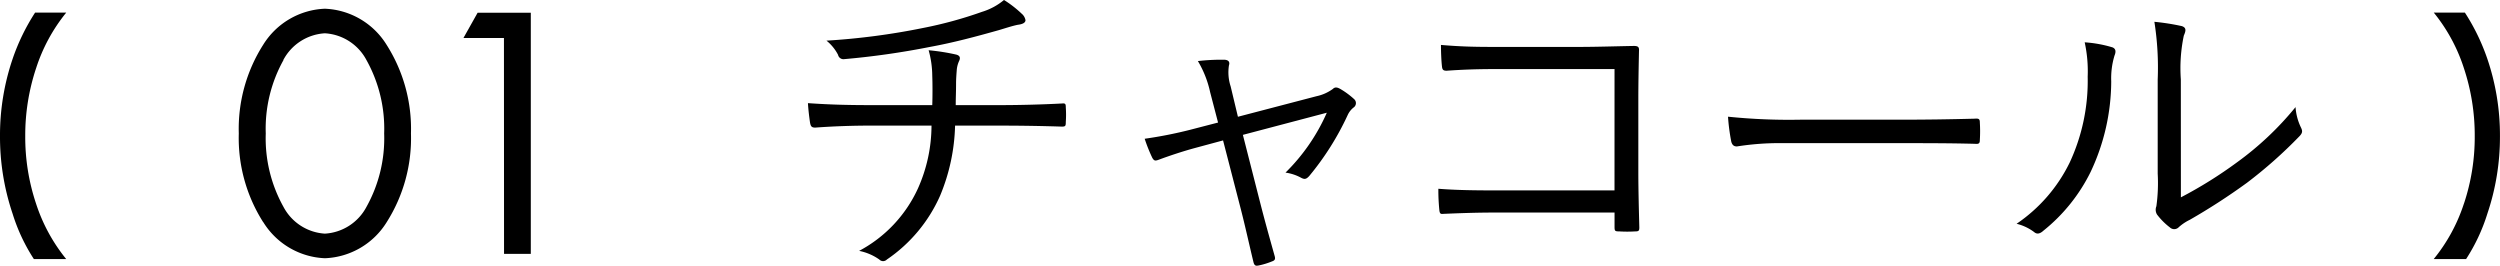
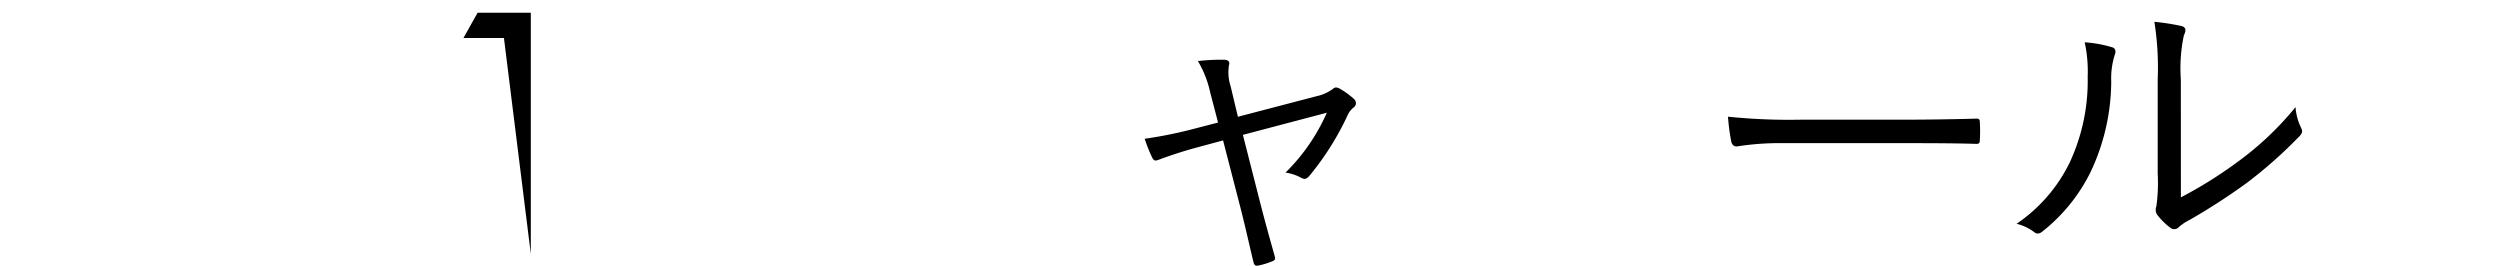
<svg xmlns="http://www.w3.org/2000/svg" width="133.581" height="14.201" viewBox="0 0 133.581 14.201">
  <defs>
    <clipPath id="clip-path">
      <rect id="長方形_1038" data-name="長方形 1038" width="133.581" height="14.201" />
    </clipPath>
  </defs>
  <g id="color__h4__01" transform="translate(0 0)">
    <g id="グループ_4317" data-name="グループ 4317" transform="translate(0 0)" clip-path="url(#clip-path)">
-       <path id="パス_14957" data-name="パス 14957" d="M72.614,5.618c.017-.46.017-1.131,0-1.572a5.156,5.156,0,0,0-.194-1.36,11.22,11.22,0,0,1,1.466.23c.212.053.247.176.158.353a1.45,1.45,0,0,0-.123.495c-.017.229-.035.459-.035.706,0,.459-.018.742-.018,1.148h2.349c1.1,0,2.349-.035,3.338-.088.177-.018.194.035.194.211a5.509,5.509,0,0,1,0,.778c0,.211-.018.247-.212.247-1.112-.035-2.19-.053-3.356-.053H73.833a10.361,10.361,0,0,1-.8,3.744,8.065,8.065,0,0,1-2.843,3.41.281.281,0,0,1-.406,0,2.831,2.831,0,0,0-1.078-.461,7.128,7.128,0,0,0,3.144-3.338,8.261,8.261,0,0,0,.724-3.356H69.311c-.936,0-1.978.035-2.95.107-.2,0-.247-.071-.283-.3-.035-.247-.088-.654-.106-1.007,1.237.088,2.332.106,3.392.106ZM77.383.725a.589.589,0,0,1,.212.353c0,.124-.124.212-.406.247-.283.054-.706.194-1.006.283-1.254.353-2.438.671-3.692.9a42.4,42.4,0,0,1-4.592.654.292.292,0,0,1-.318-.23,2.369,2.369,0,0,0-.619-.759A37.047,37.047,0,0,0,72.1,1.5,21.756,21.756,0,0,0,75.264.636,3.353,3.353,0,0,0,76.447,0a5.912,5.912,0,0,1,.936.724" transform="translate(-22.801 -0.001)" />
      <path id="パス_14958" data-name="パス 14958" d="M96.2,9.581c-.723.194-1.448.442-1.925.618-.23.088-.3.106-.407-.088A8.429,8.429,0,0,1,93.465,9.1a22.587,22.587,0,0,0,2.421-.477l1.5-.389-.424-1.625a5.5,5.5,0,0,0-.654-1.66,10.835,10.835,0,0,1,1.432-.071c.228.018.282.142.228.3A2.415,2.415,0,0,0,98.058,6.3l.389,1.625,4.186-1.095a2.3,2.3,0,0,0,.883-.389c.124-.123.247-.088.406,0a4.249,4.249,0,0,1,.741.548.284.284,0,0,1-.035.441,1.088,1.088,0,0,0-.317.406,14.848,14.848,0,0,1-2.049,3.25c-.16.176-.248.194-.425.106a2.445,2.445,0,0,0-.848-.283,10.3,10.3,0,0,0,2.208-3.2L98.712,8.892l.918,3.6c.247.971.495,1.855.777,2.862.053.177.017.247-.141.3a3.874,3.874,0,0,1-.689.212c-.159.035-.247.035-.3-.177-.247-1.024-.442-1.925-.688-2.879l-.936-3.621Z" transform="translate(-32.302 -1.686)" />
-       <path id="パス_14959" data-name="パス 14959" d="M126.857,4.96h-6.412c-1.042,0-1.819.036-2.561.088-.176,0-.229-.052-.247-.229-.036-.3-.054-.813-.054-1.149,1.043.089,1.8.106,2.844.106h4.487c.972,0,2-.035,2.967-.052.23,0,.3.052.283.265-.017.83-.035,1.714-.035,2.614v3.833c0,1.06.035,2.261.053,2.985,0,.176-.035.212-.212.212a7.065,7.065,0,0,1-.865,0c-.212,0-.247-.018-.247-.23v-.777h-6.412c-1.007,0-1.925.036-2.756.071-.141.018-.176-.035-.194-.211a10.761,10.761,0,0,1-.052-1.131c.9.071,1.873.088,3,.088h6.412Z" transform="translate(-40.589 -1.269)" />
      <path id="パス_14960" data-name="パス 14960" d="M143.957,10.941a14.454,14.454,0,0,0-2.385.177c-.159,0-.247-.071-.3-.247a10.59,10.59,0,0,1-.176-1.343,32.1,32.1,0,0,0,3.9.16h5.423c1.218,0,2.525-.018,3.868-.054.212-.017.265.018.265.212a7.676,7.676,0,0,1,0,.919c0,.194-.053.23-.265.212-1.324-.035-2.632-.035-3.815-.035Z" transform="translate(-48.764 -3.293)" />
      <path id="パス_14961" data-name="パス 14961" d="M169.77,3.141c.194.071.212.23.124.442a4.186,4.186,0,0,0-.176,1.377,11.4,11.4,0,0,1-1.1,4.84,9.254,9.254,0,0,1-2.526,3.144c-.194.177-.354.194-.494.071a2.574,2.574,0,0,0-.937-.442,8.388,8.388,0,0,0,2.844-3.285,10.345,10.345,0,0,0,.955-4.575,7.254,7.254,0,0,0-.16-1.836,6.625,6.625,0,0,1,1.466.264m3.674,8.02a23.053,23.053,0,0,0,3-1.872,16.512,16.512,0,0,0,3.126-2.95,2.97,2.97,0,0,0,.3,1.112c.071.159.089.265-.105.459a24.319,24.319,0,0,1-2.792,2.474,33.789,33.789,0,0,1-3.055,1.978,2.5,2.5,0,0,0-.583.389.336.336,0,0,1-.477.018,3.613,3.613,0,0,1-.688-.689.492.492,0,0,1-.036-.441,8.988,8.988,0,0,0,.071-1.749V4.872a15.785,15.785,0,0,0-.177-3.091,12.126,12.126,0,0,1,1.466.23c.265.088.211.265.105.512a8.485,8.485,0,0,0-.158,2.332Z" transform="translate(-56.91 -0.616)" />
-       <path id="パス_14962" data-name="パス 14962" d="M20.8,12.111A8.37,8.37,0,0,1,19.5,7.378,8.367,8.367,0,0,1,20.8,2.644,4.066,4.066,0,0,1,24.1.712a4.066,4.066,0,0,1,3.3,1.932A8.367,8.367,0,0,1,28.7,7.378a8.37,8.37,0,0,1-1.294,4.734,4.067,4.067,0,0,1-3.3,1.932,4.068,4.068,0,0,1-3.3-1.932m1.082-8.656a7.522,7.522,0,0,0-.947,3.922,7.519,7.519,0,0,0,.947,3.922A2.689,2.689,0,0,0,24.1,12.73a2.69,2.69,0,0,0,2.222-1.43,7.518,7.518,0,0,0,.946-3.922,7.521,7.521,0,0,0-.946-3.922A2.691,2.691,0,0,0,24.1,2.025a2.691,2.691,0,0,0-2.222,1.43" transform="translate(-6.741 -0.246)" />
-       <path id="パス_14963" data-name="パス 14963" d="M40.006,2.389H37.842L38.6,1.038h2.841V13.924h-1.43Z" transform="translate(-13.079 -0.359)" />
-       <path id="パス_14964" data-name="パス 14964" d="M1.926,4.008A11.363,11.363,0,0,0,1.349,7.63a11.21,11.21,0,0,0,.577,3.606A9.166,9.166,0,0,0,3.539,14.2H1.811a9.692,9.692,0,0,1-1.136-2.42A12.833,12.833,0,0,1,0,7.63,12.682,12.682,0,0,1,.675,3.5a11.194,11.194,0,0,1,1.2-2.47H3.539a9.151,9.151,0,0,0-1.613,2.98" transform="translate(0 -0.356)" />
-       <path id="パス_14965" data-name="パス 14965" d="M200.335,11.236a11.228,11.228,0,0,0,.576-3.606,11.384,11.384,0,0,0-.576-3.622,9.152,9.152,0,0,0-1.614-2.98h1.663a11.2,11.2,0,0,1,1.2,2.47,12.681,12.681,0,0,1,.675,4.132,12.833,12.833,0,0,1-.675,4.149,9.762,9.762,0,0,1-1.135,2.42h-1.73a9.167,9.167,0,0,0,1.614-2.963" transform="translate(-68.68 -0.356)" />
+       <path id="パス_14963" data-name="パス 14963" d="M40.006,2.389H37.842L38.6,1.038h2.841V13.924Z" transform="translate(-13.079 -0.359)" />
    </g>
  </g>
</svg>